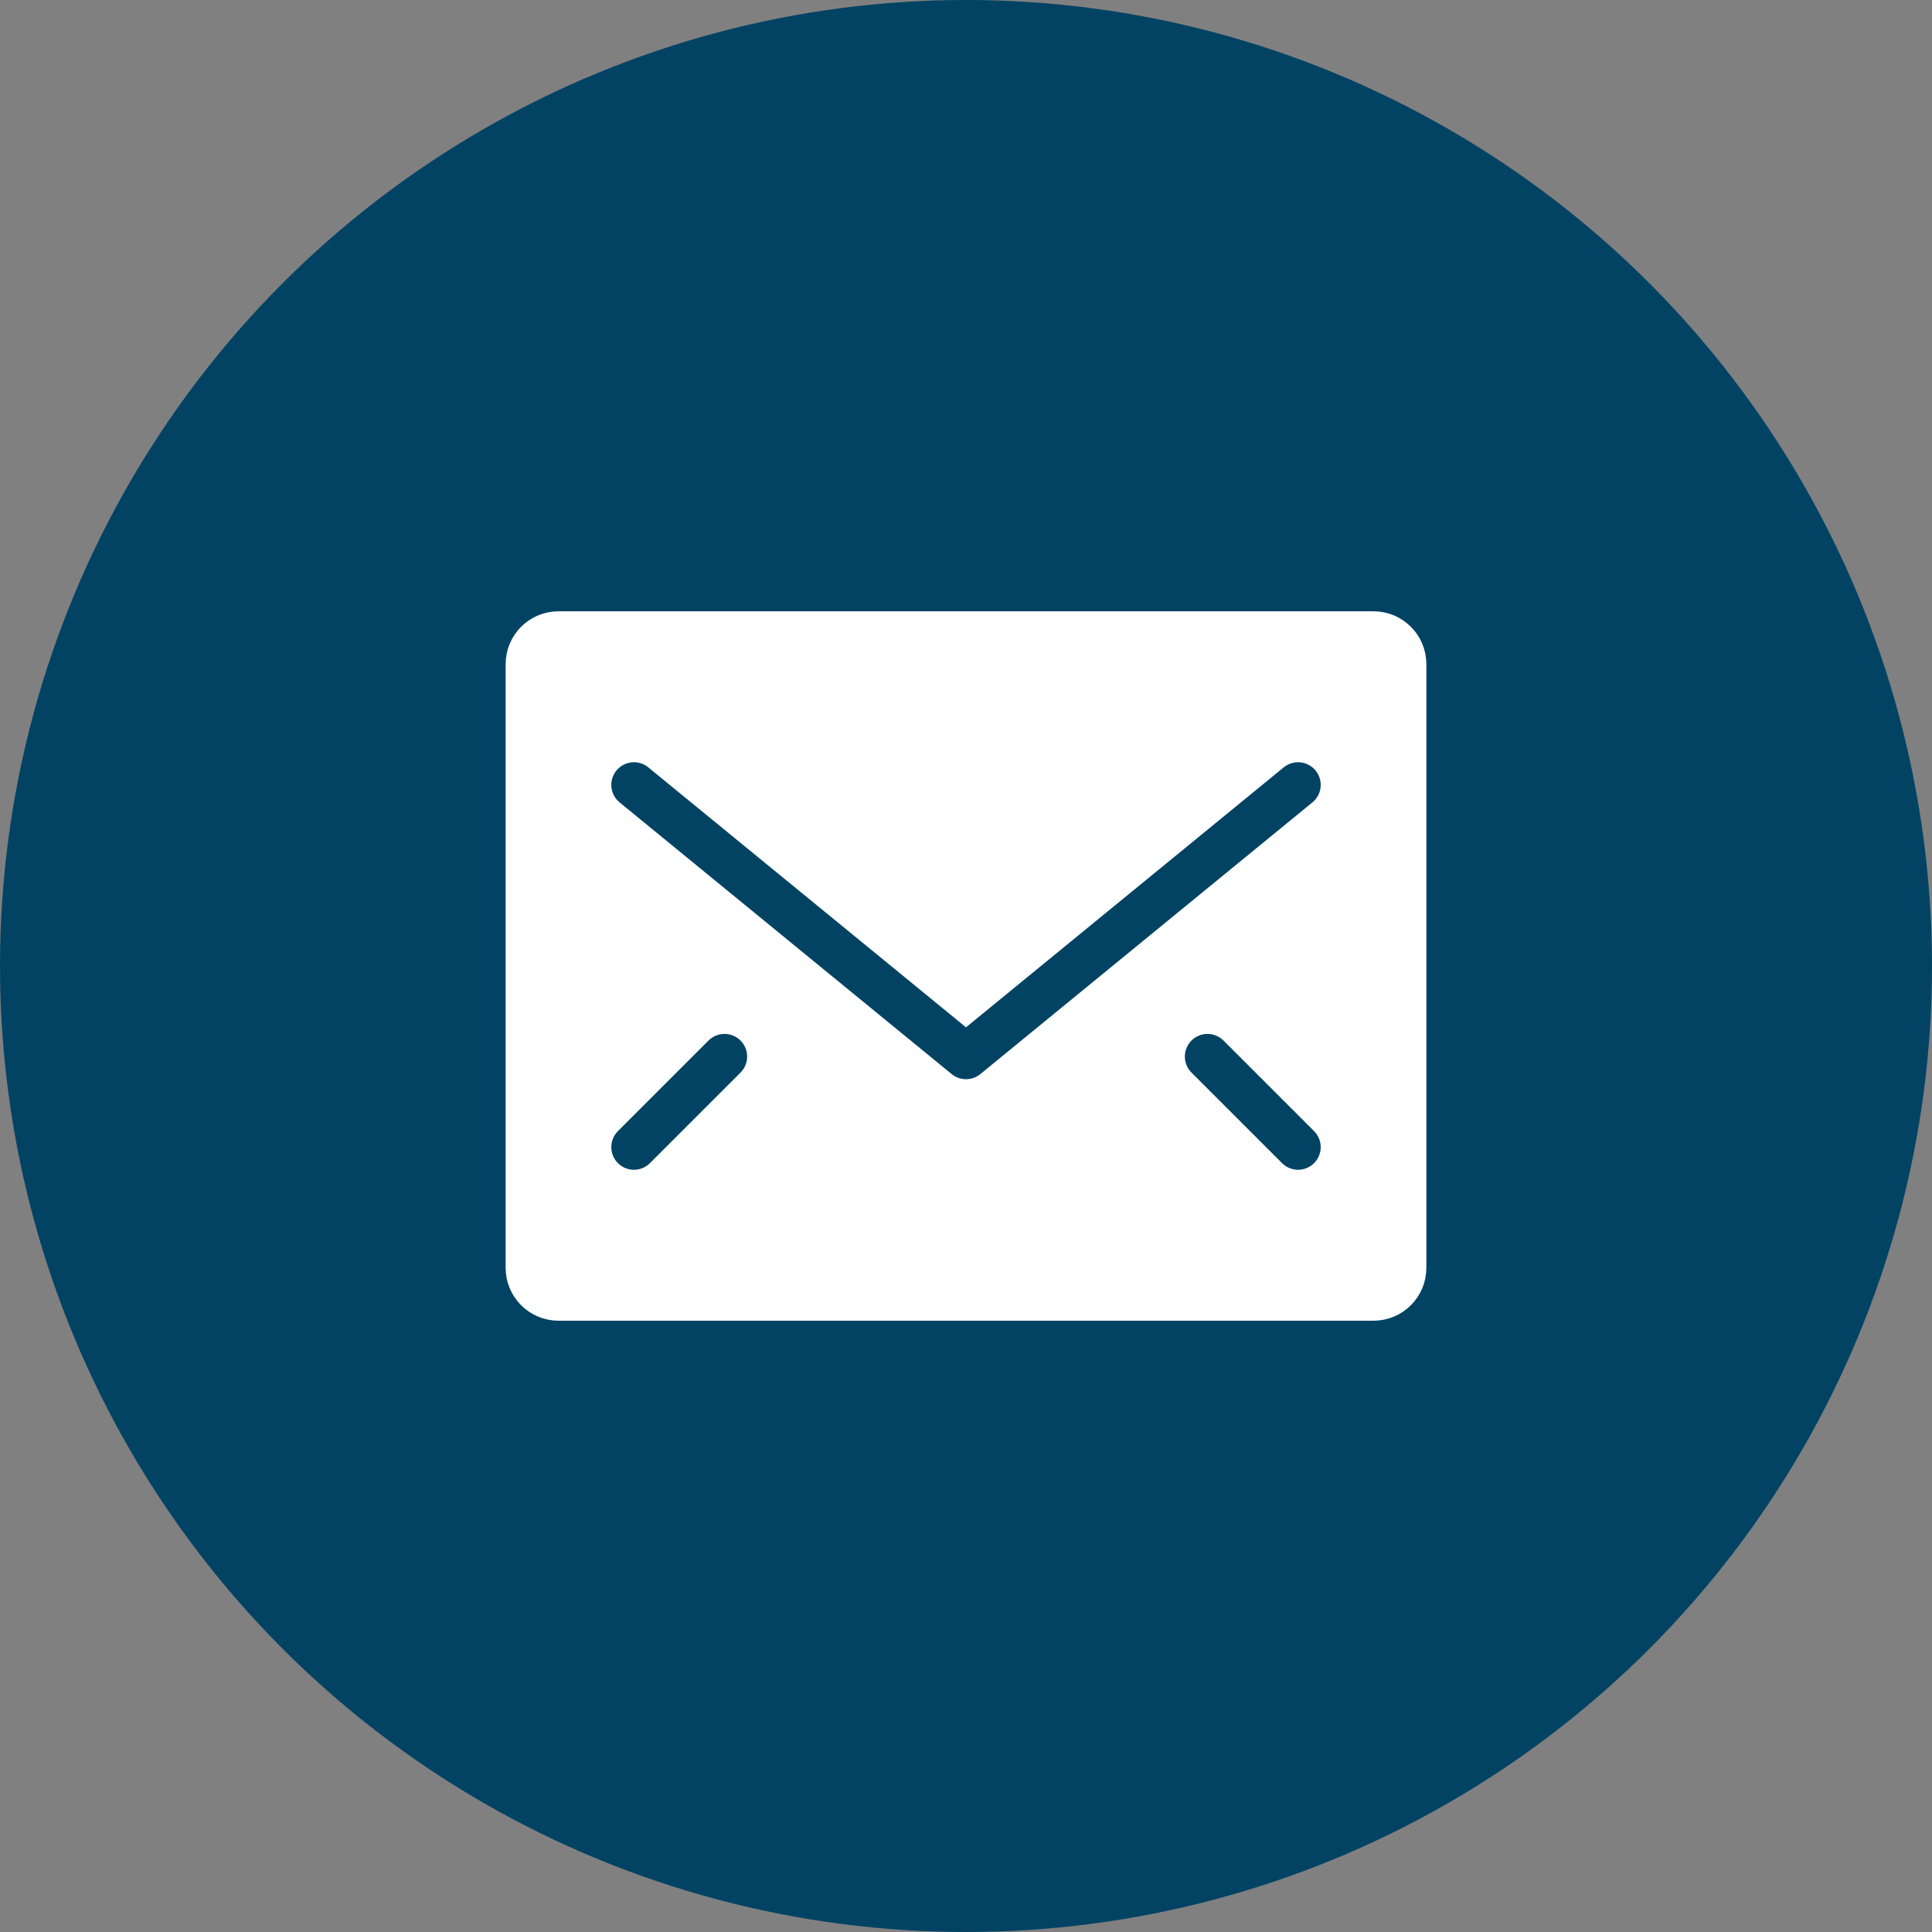
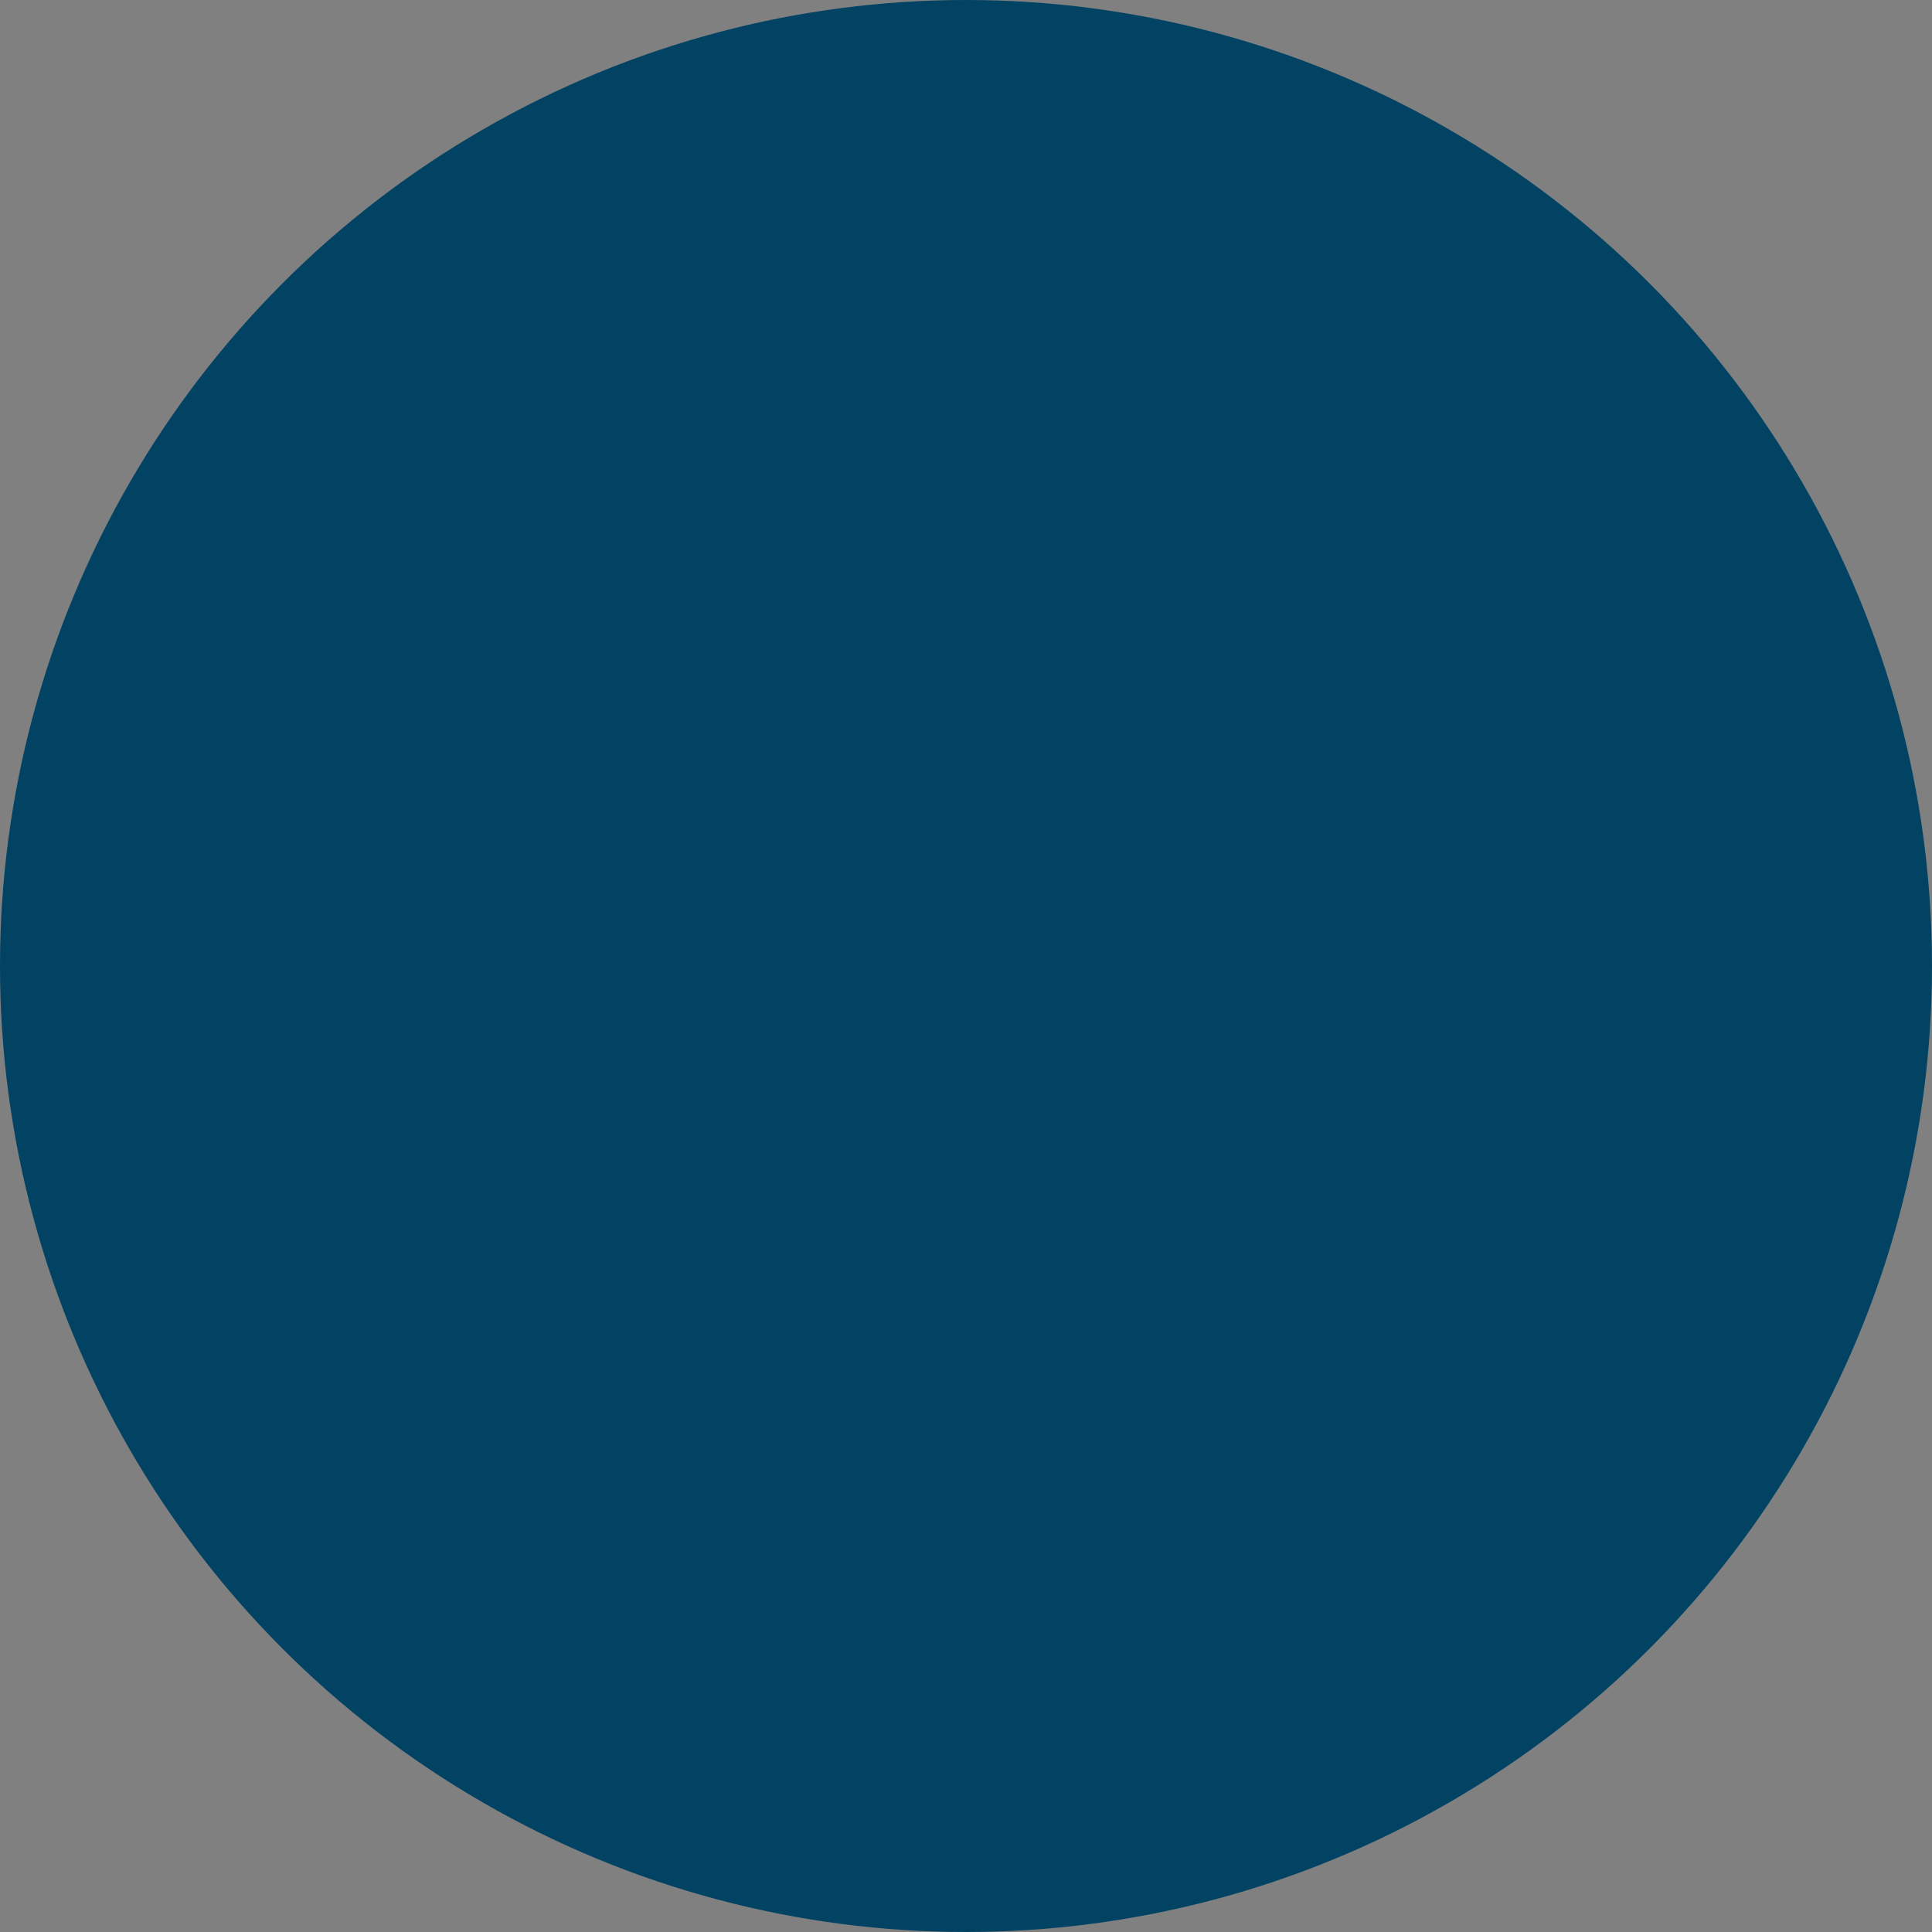
<svg xmlns="http://www.w3.org/2000/svg" width="64" height="64" viewBox="0 0 64 64" fill="none">
  <rect x="0" y="0" width="64" height="64" fill="#808080" stroke="none" />
  <circle cx="32" cy="32" r="32" fill="#024364" />
-   <path d="M18.5 43C17.948 43 17.5 42.552 17.5 42V22C17.5 21.448 17.948 21 18.5 21H45.5C46.052 21 46.5 21.448 46.5 22V42C46.5 42.552 46.052 43 45.5 43H18.5Z" fill="white" stroke="white" stroke-width="1.5" stroke-miterlimit="10" stroke-linecap="round" stroke-linejoin="round" />
-   <path d="M21 26L32 35L43 26" stroke="#024364" stroke-width="1.5" stroke-miterlimit="10" stroke-linecap="round" stroke-linejoin="round" />
+   <path d="M21 26L43 26" stroke="#024364" stroke-width="1.5" stroke-miterlimit="10" stroke-linecap="round" stroke-linejoin="round" />
  <path d="M21 38L24 35" stroke="#024364" stroke-width="1.5" stroke-miterlimit="10" stroke-linecap="round" stroke-linejoin="round" />
  <path d="M43 38L40 35" stroke="#024364" stroke-width="1.5" stroke-miterlimit="10" stroke-linecap="round" stroke-linejoin="round" />
</svg>